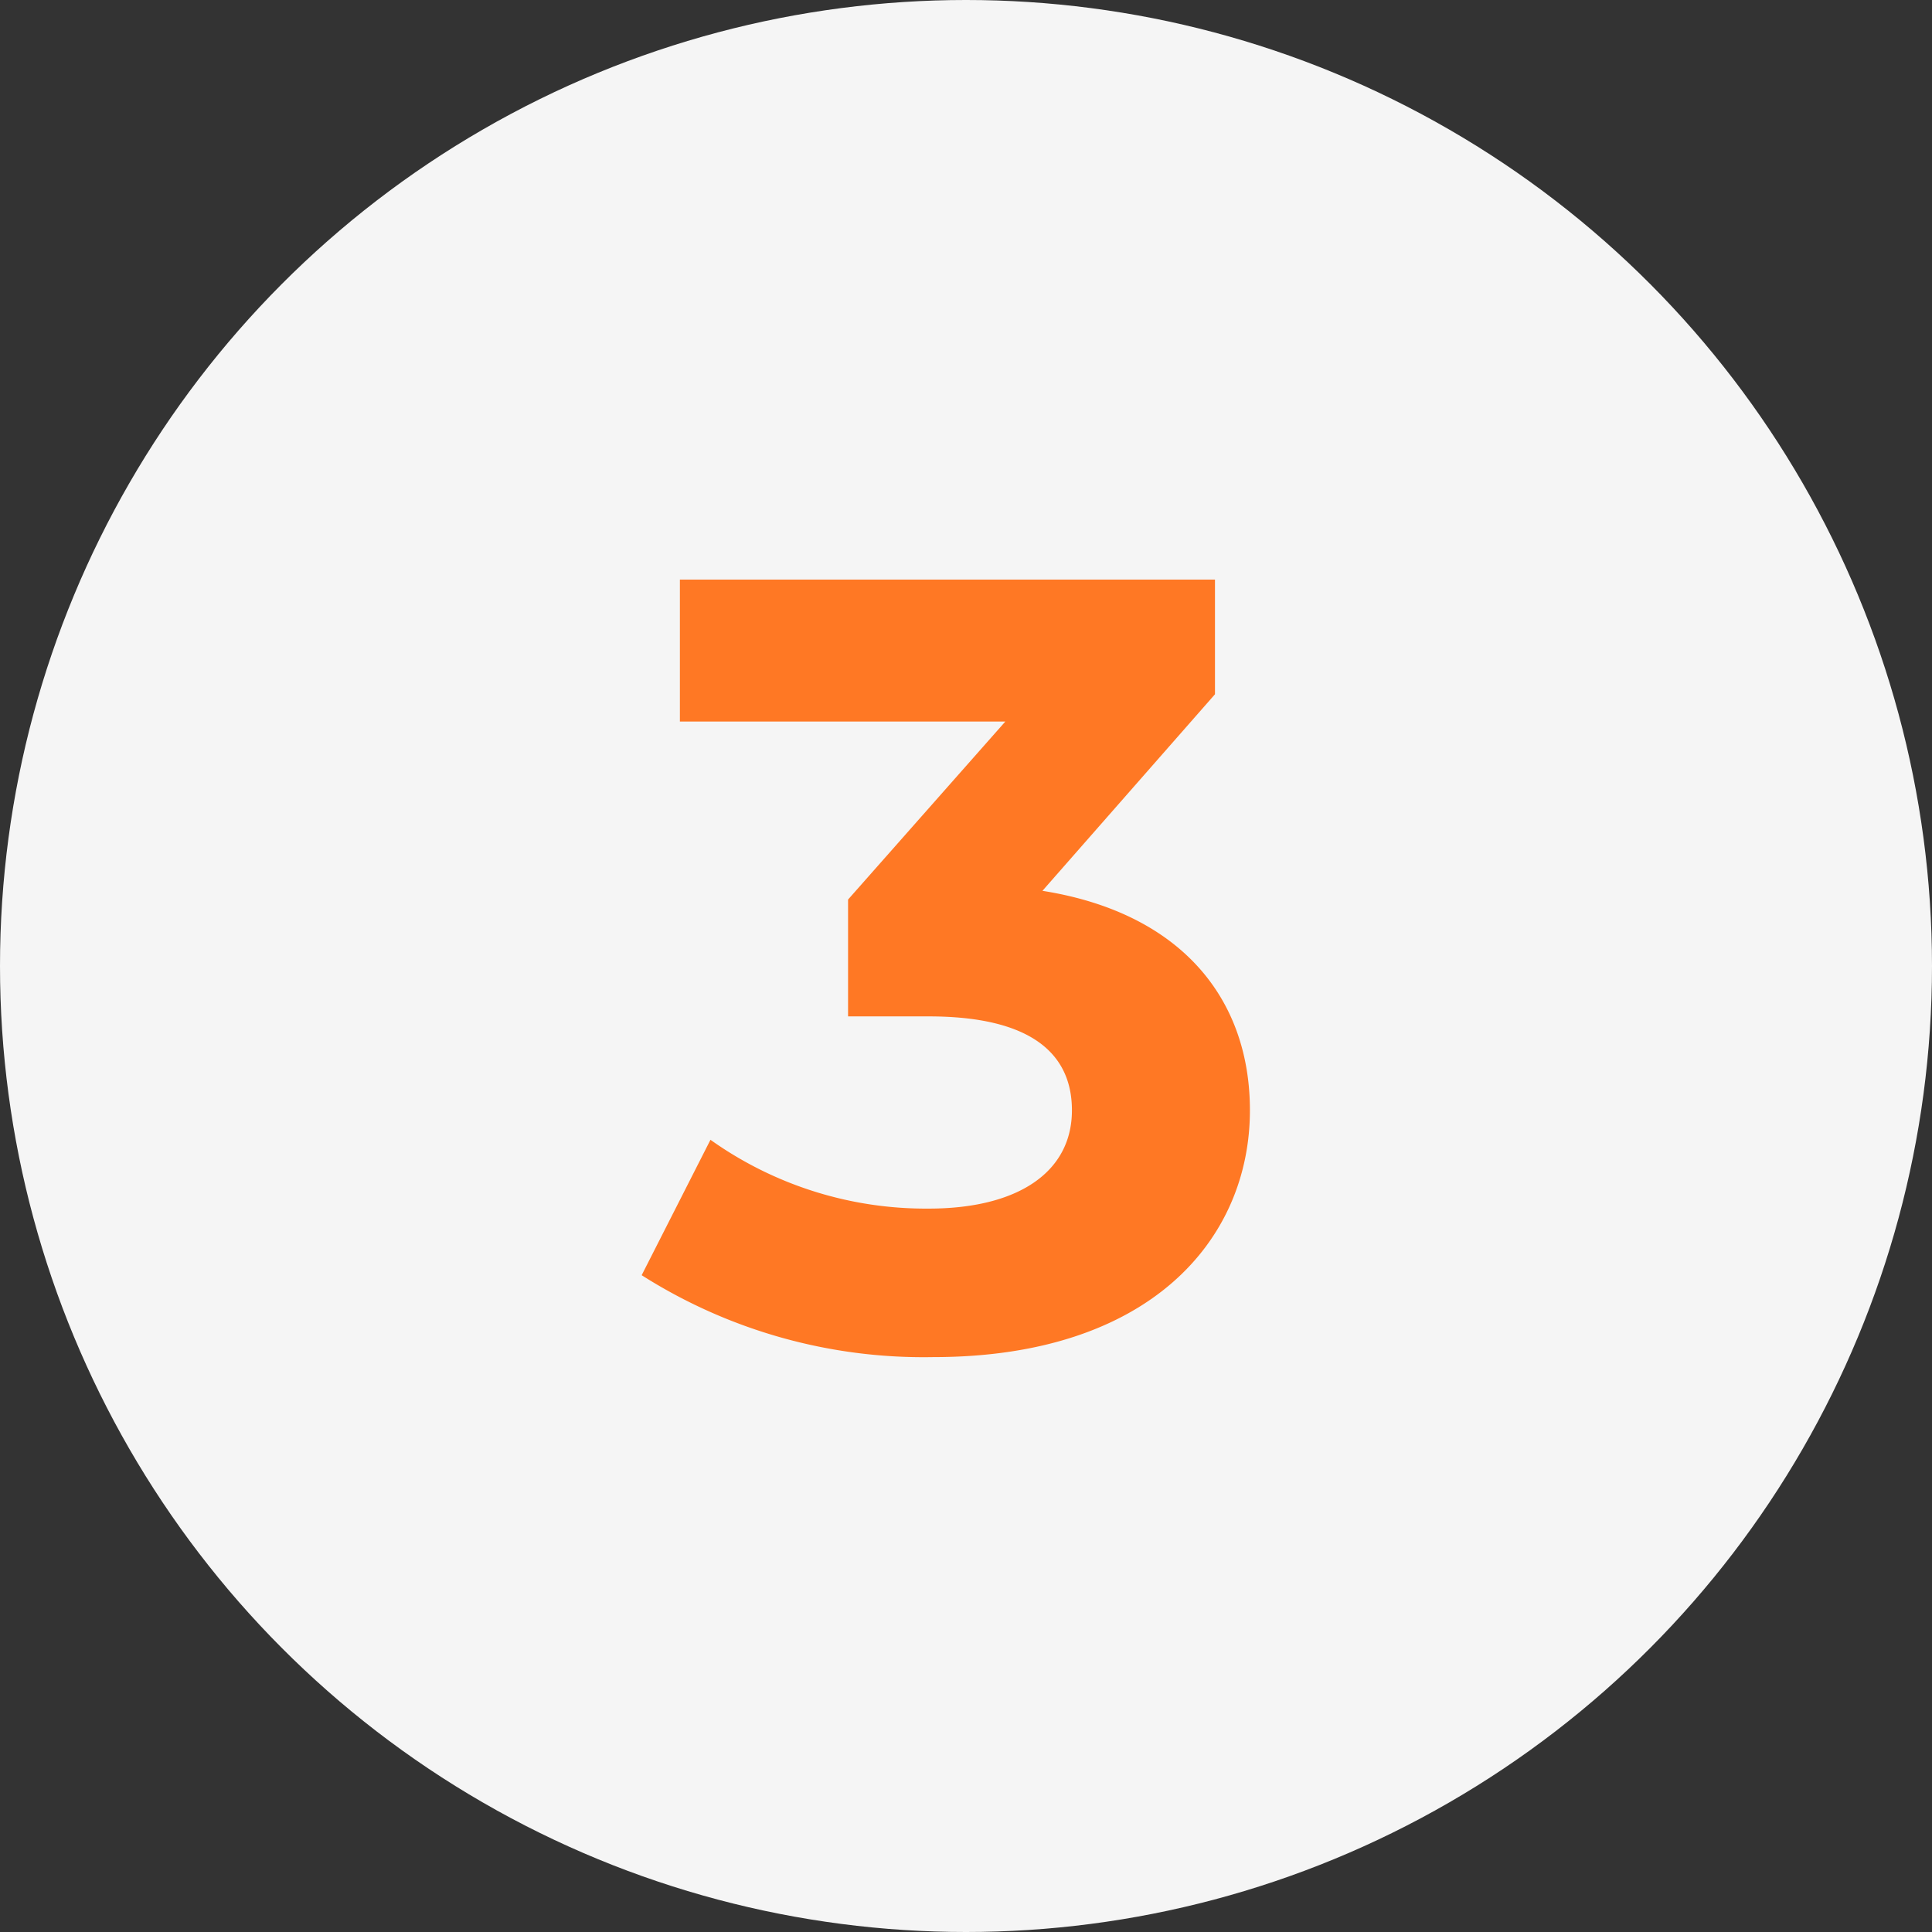
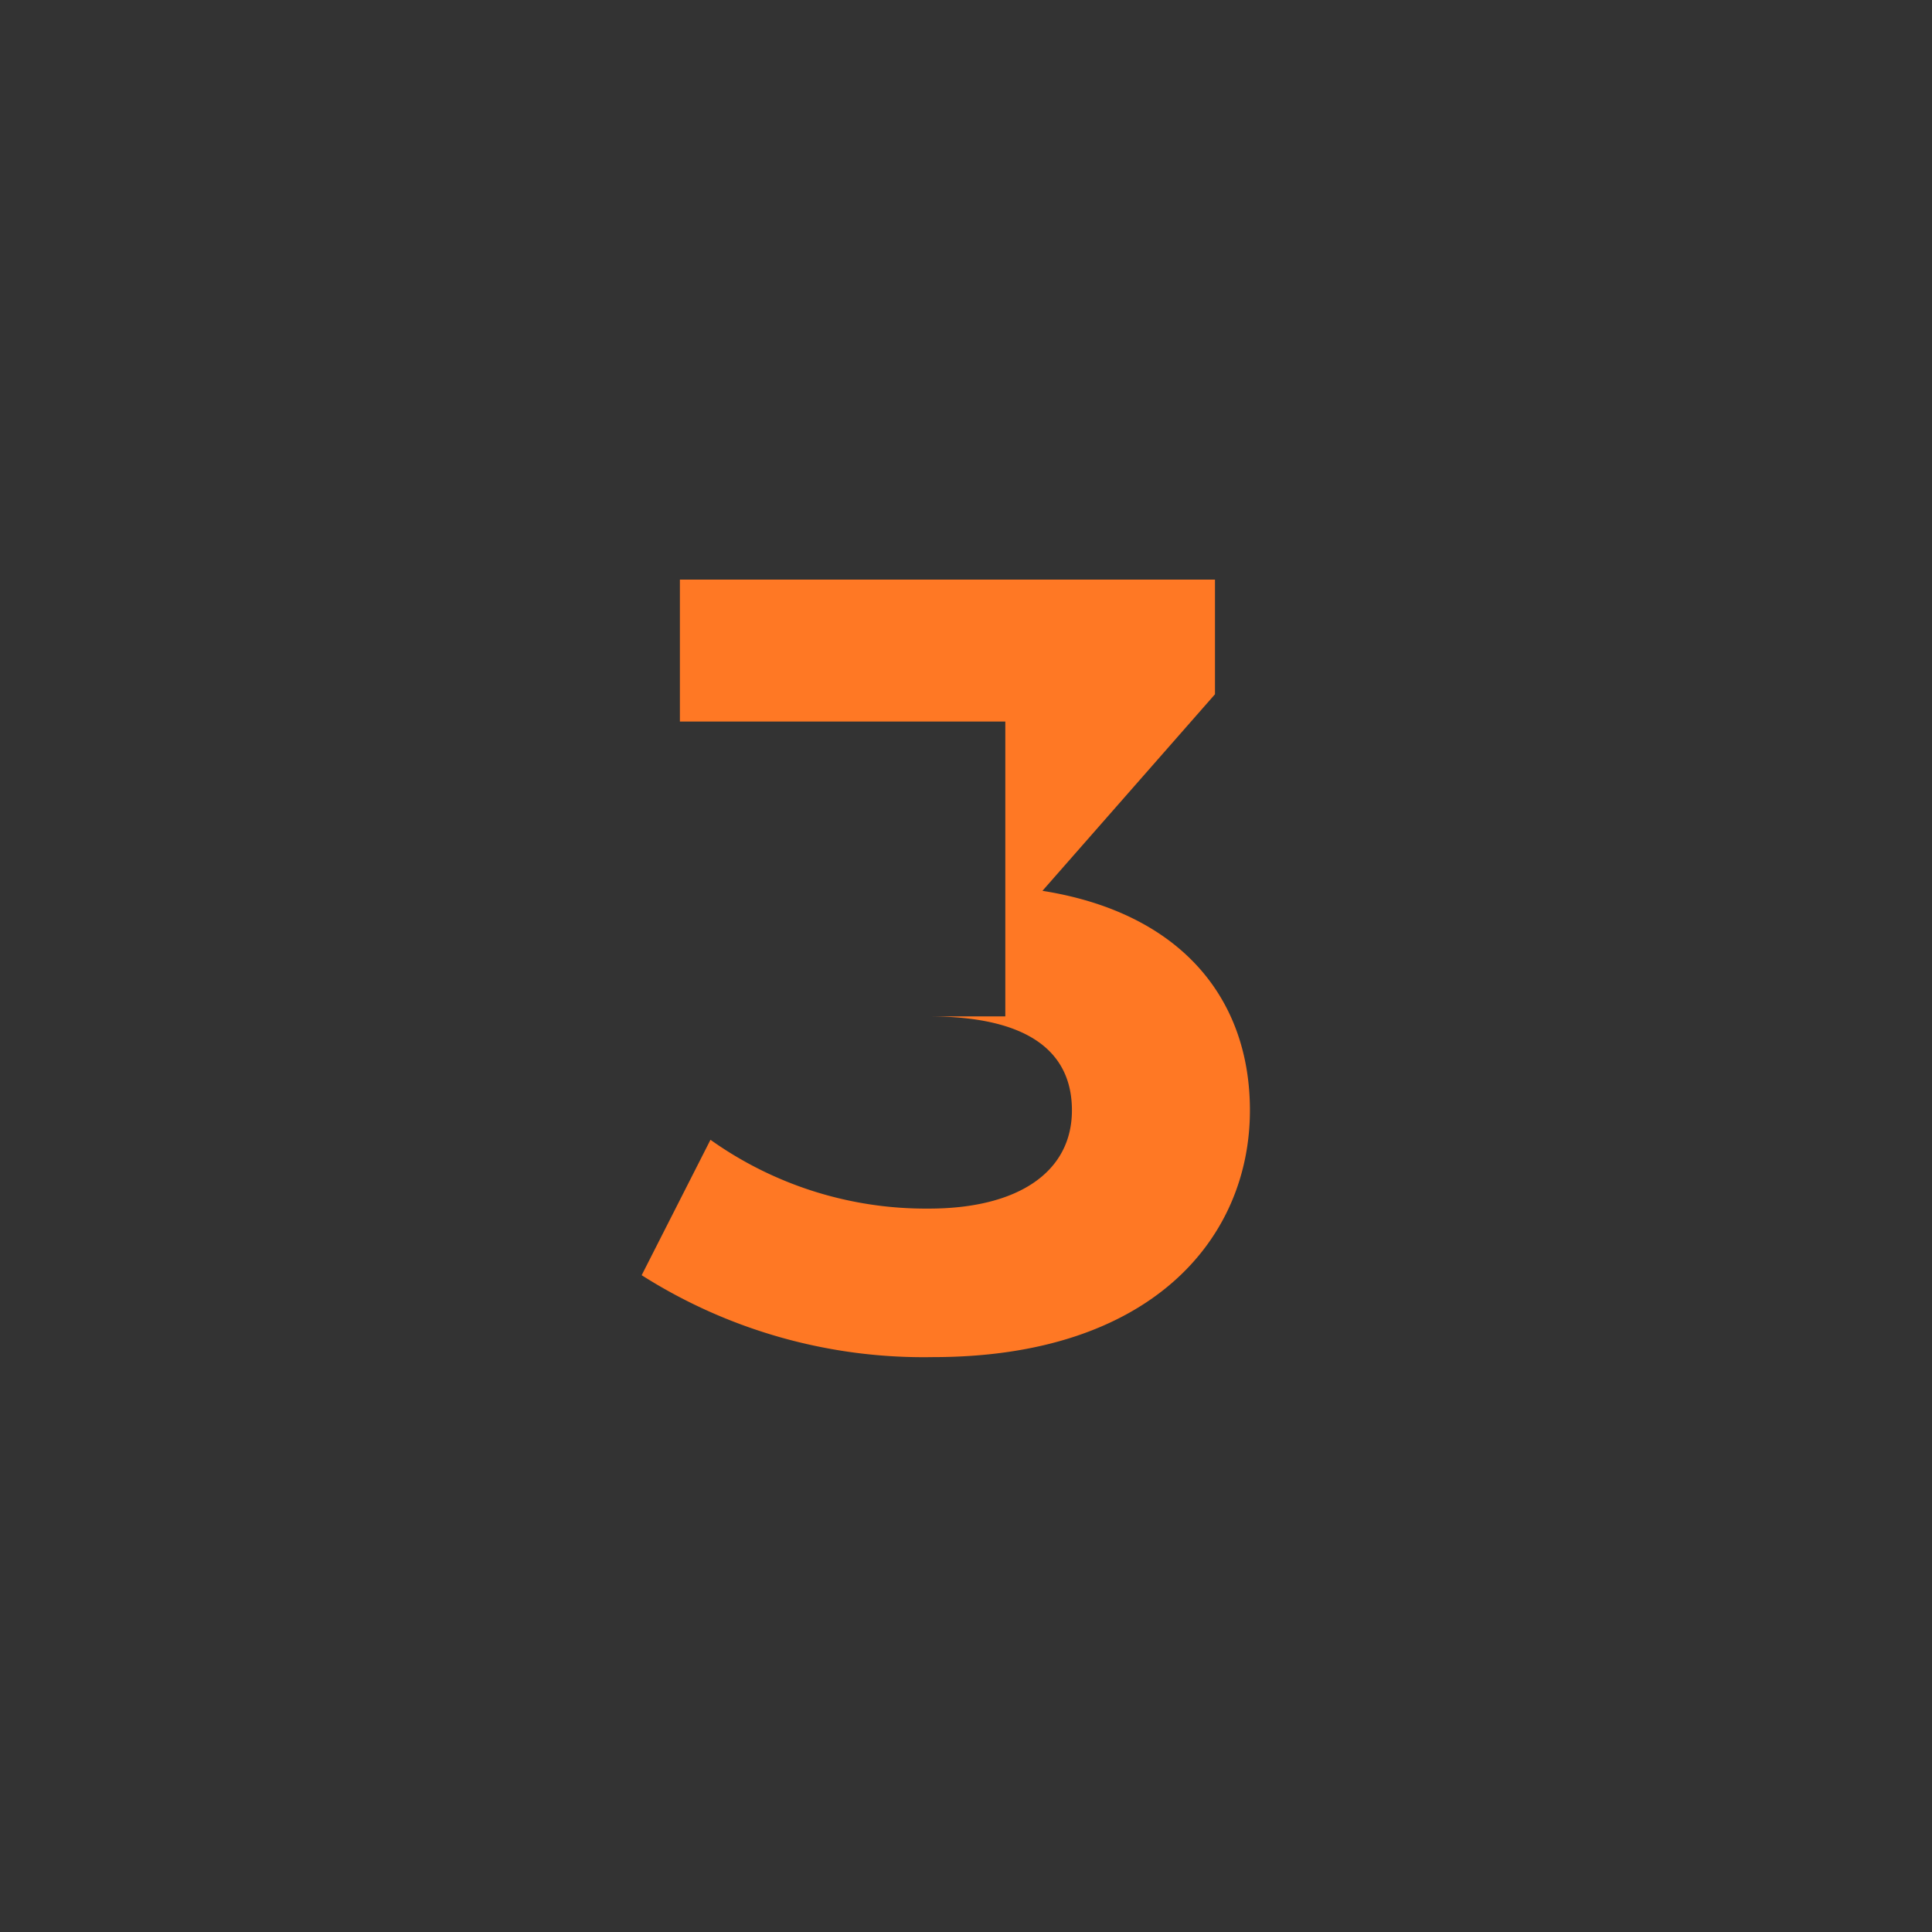
<svg xmlns="http://www.w3.org/2000/svg" width="46" height="46" viewBox="0 0 46 46">
  <rect x="0" y="0" width="46" height="46" fill="#333333" stroke="none" />
  <g id="icon-etape-03-orange" transform="translate(-13312.5 -26.849)">
-     <circle id="Ellipse_311" data-name="Ellipse 311" cx="23" cy="23" r="23" transform="translate(13312.5 26.849)" fill="#f5f5f5" />
-     <path id="Tracé_7155" data-name="Tracé 7155" d="M1.82-10.79l4.108-4.68V-18.2H-6.812v3.38H.936l-3.744,4.238V-7.8H-.884c2.392,0,3.406.858,3.406,2.236,0,1.482-1.3,2.34-3.406,2.34a8.839,8.839,0,0,1-5.2-1.638L-7.722-1.638A12.514,12.514,0,0,0-.78.312C4.394.312,6.76-2.5,6.76-5.564,6.76-8.242,5.1-10.27,1.82-10.79Z" transform="translate(13335.5 58.849)" fill="#ff7824" />
+     <path id="Tracé_7155" data-name="Tracé 7155" d="M1.82-10.79l4.108-4.68V-18.2H-6.812v3.38H.936V-7.8H-.884c2.392,0,3.406.858,3.406,2.236,0,1.482-1.3,2.34-3.406,2.34a8.839,8.839,0,0,1-5.2-1.638L-7.722-1.638A12.514,12.514,0,0,0-.78.312C4.394.312,6.76-2.5,6.76-5.564,6.76-8.242,5.1-10.27,1.82-10.79Z" transform="translate(13335.5 58.849)" fill="#ff7824" />
  </g>
</svg>